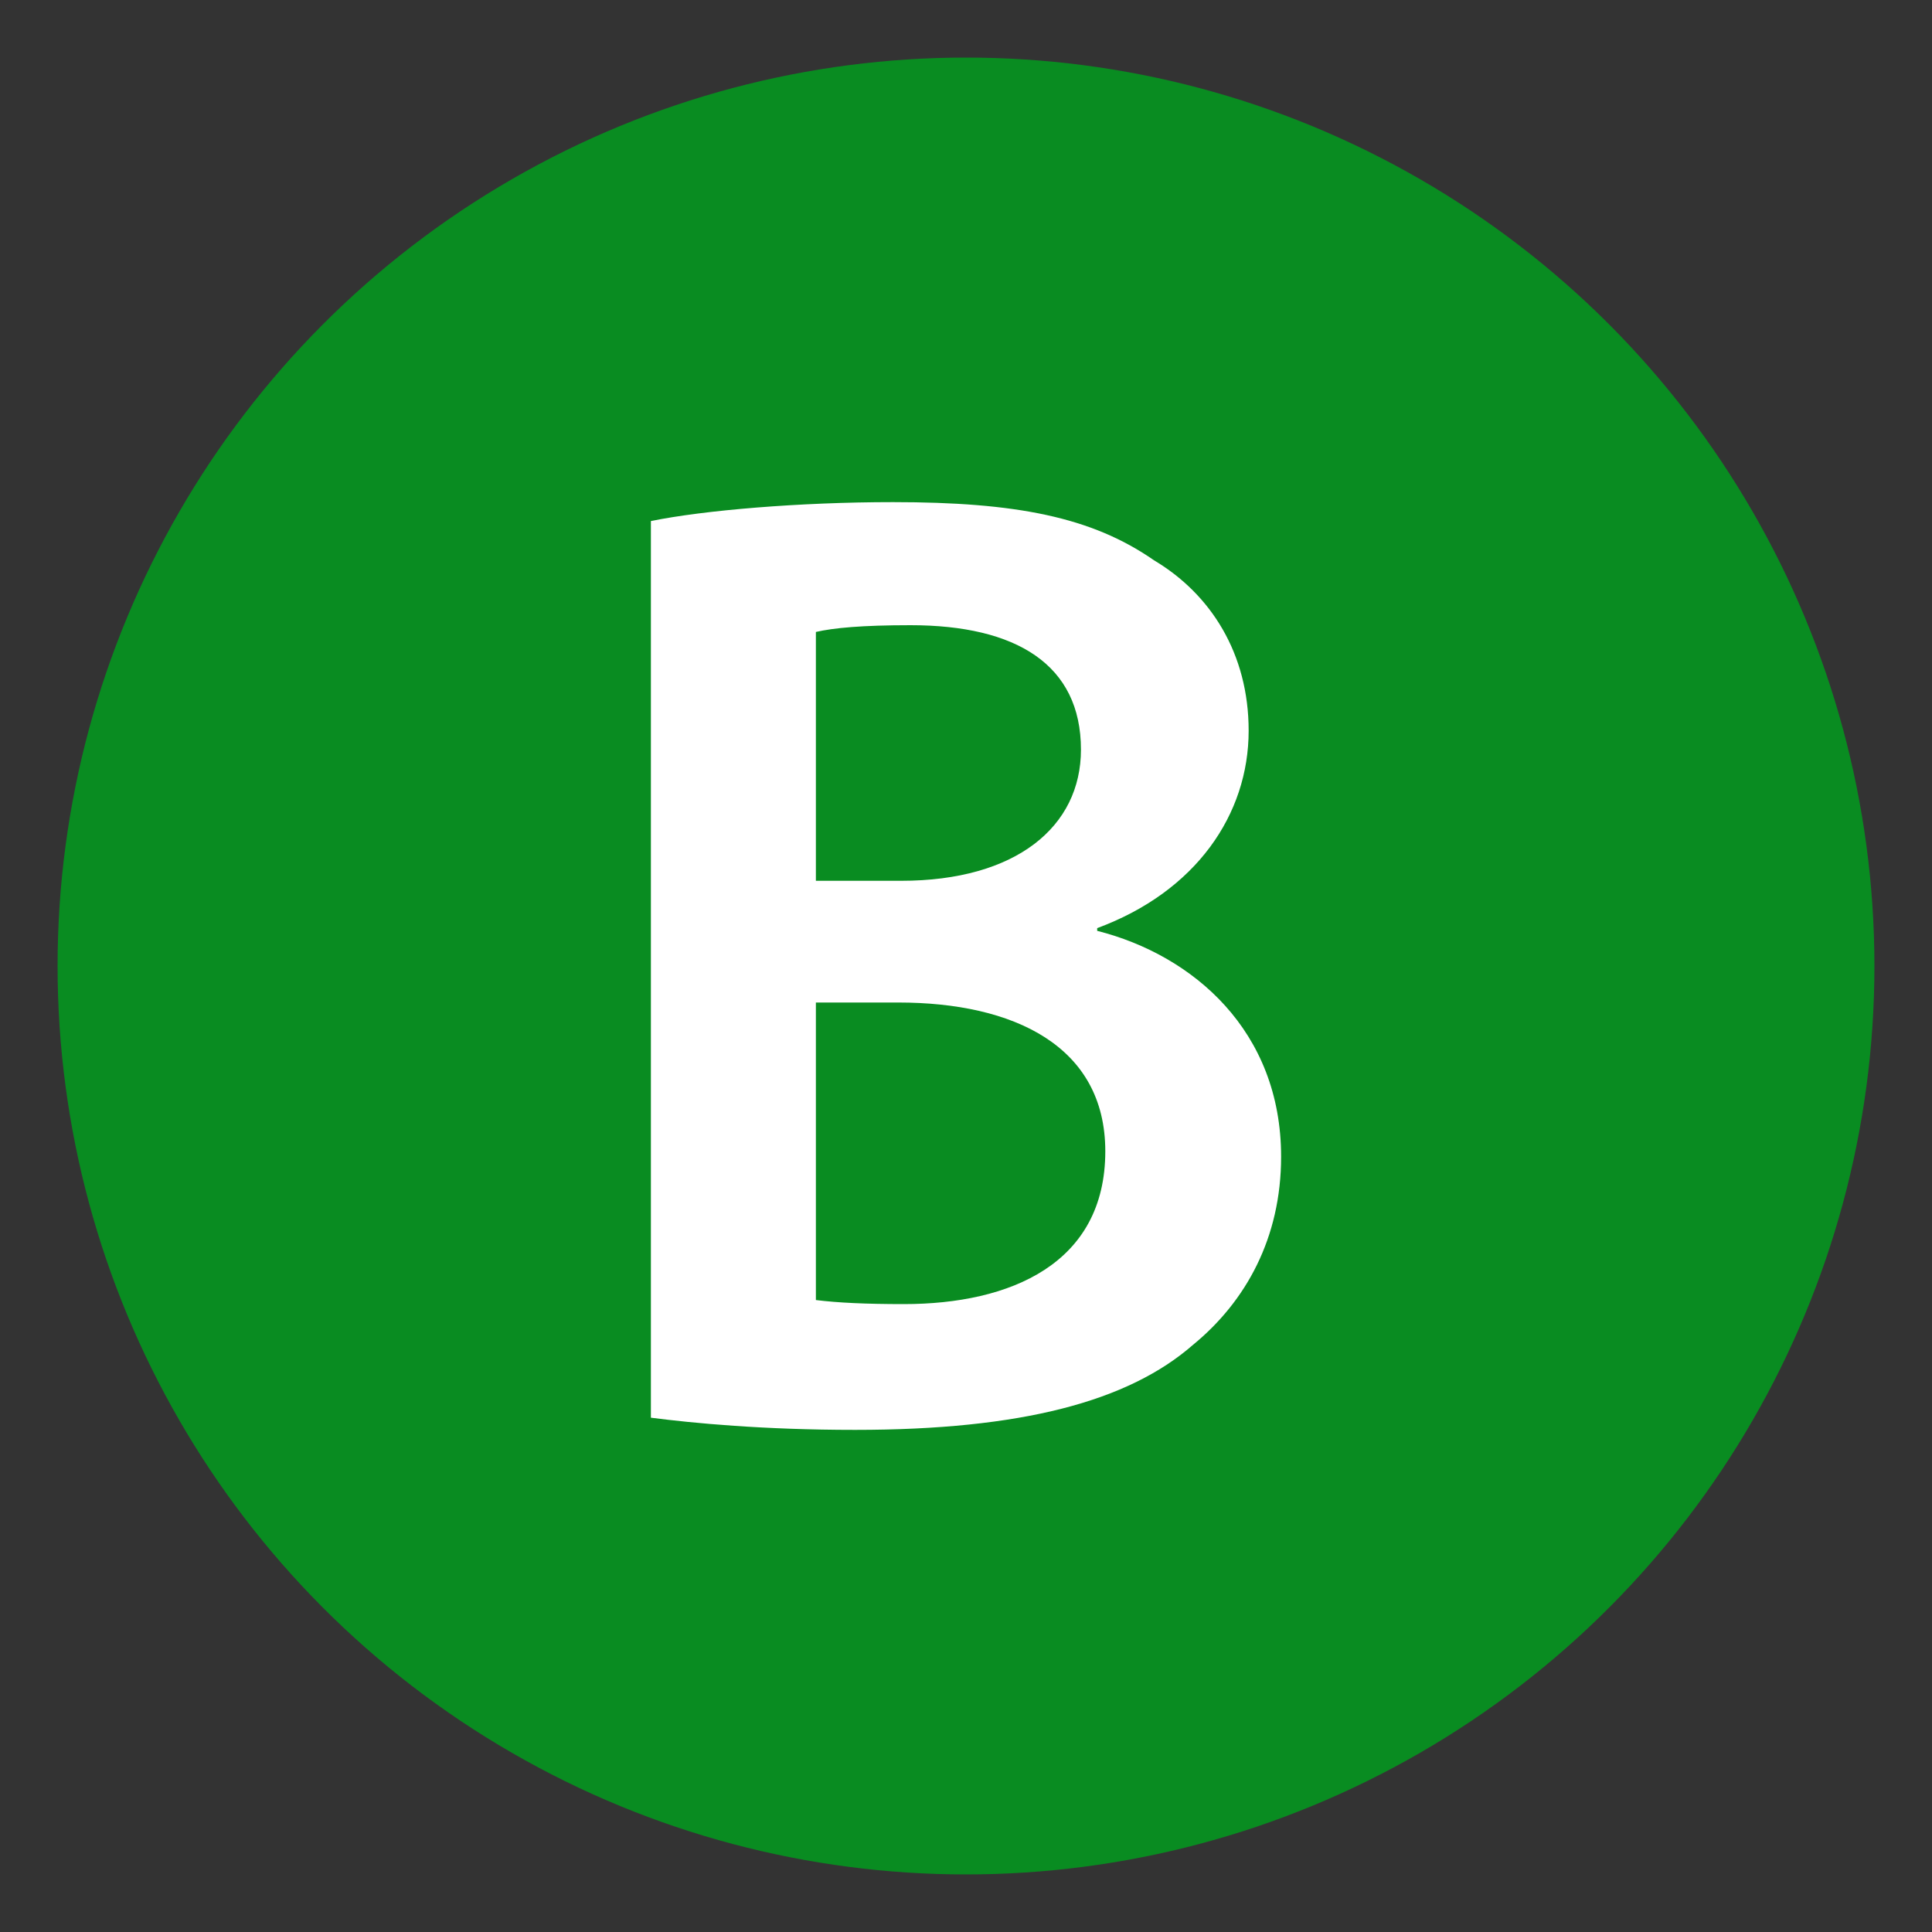
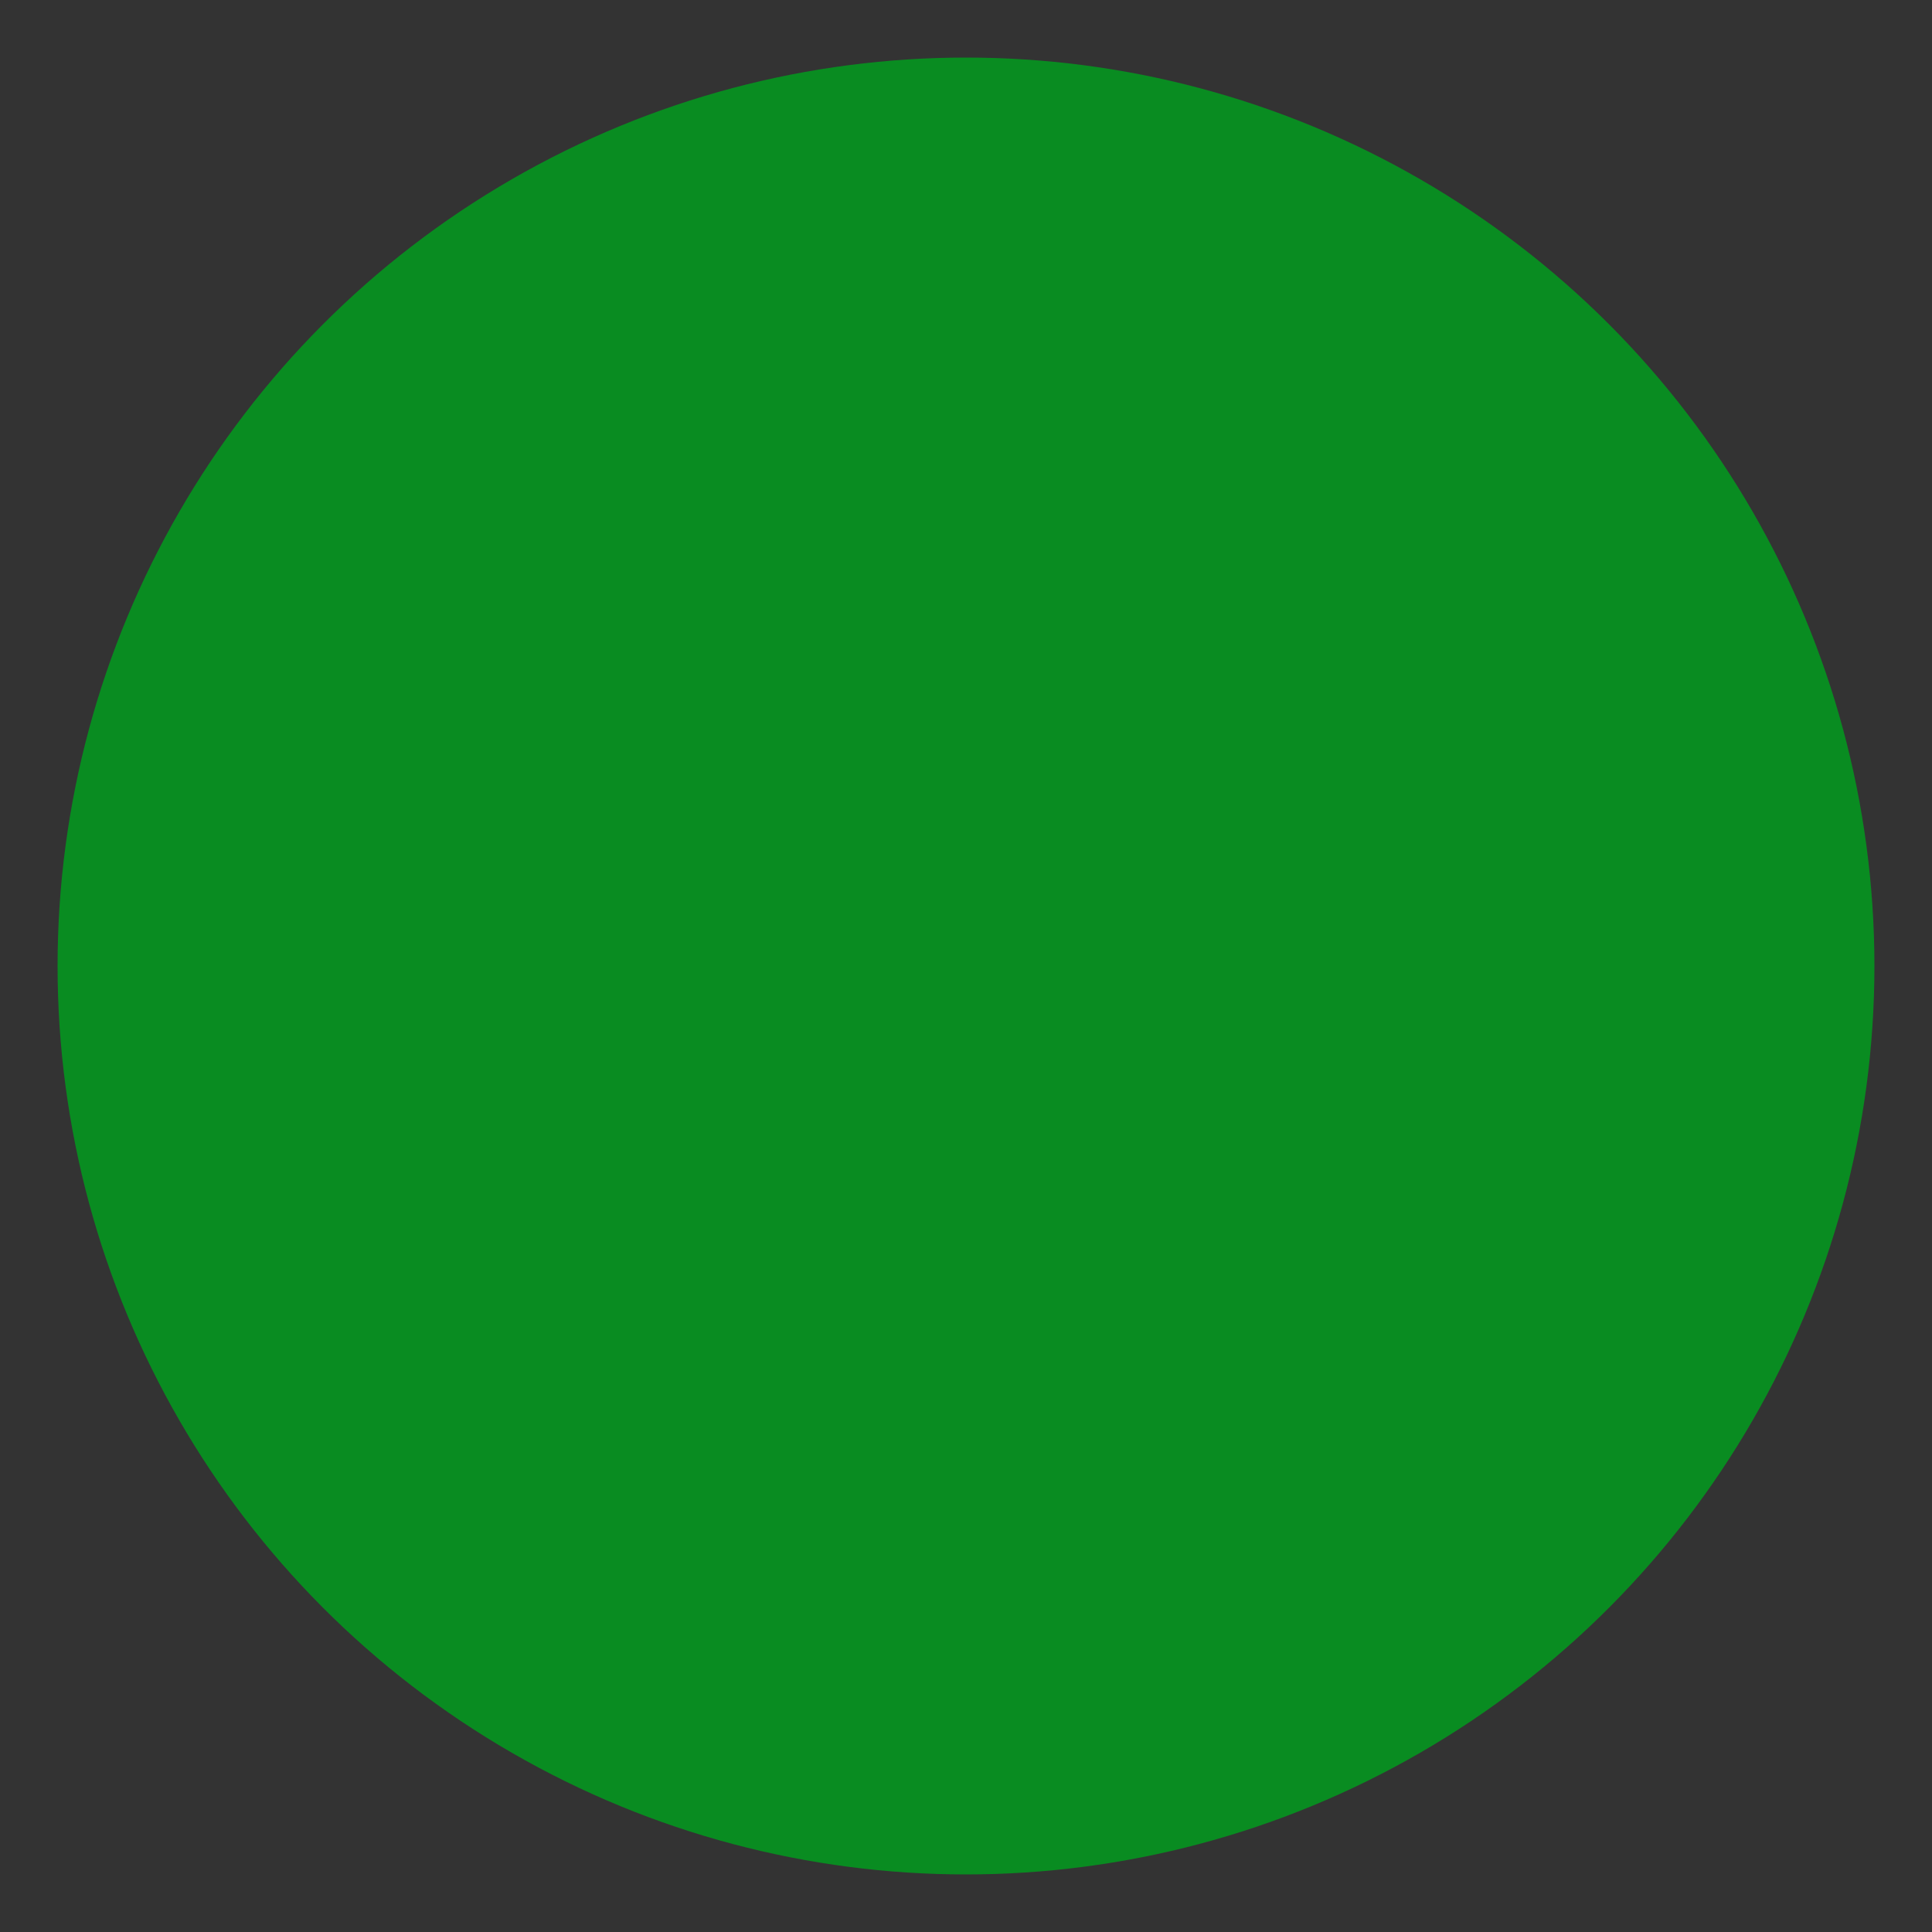
<svg xmlns="http://www.w3.org/2000/svg" id="Ebene_1" data-name="Ebene 1" viewBox="0 0 100 100">
  <rect x="0" y="0" width="100" height="100" fill="#333333" stroke="none" />
  <defs>
    <style>      .cls-1 {        fill: #098c21;      }      .cls-2 {        fill: #fff;      }    </style>
  </defs>
  <circle class="cls-1" cx="50" cy="50" r="47.02" />
-   <path class="cls-2" d="M33.69,26.97c2.73-.56,7.7-.98,12.53-.98,6.37,0,10.29.77,13.51,3.01,2.94,1.75,4.9,4.83,4.9,8.82,0,4.34-2.73,8.33-7.84,10.22v.14c4.97,1.26,9.52,5.18,9.52,11.69,0,4.2-1.82,7.49-4.55,9.73-3.36,2.94-8.89,4.41-17.5,4.41-4.76,0-8.4-.35-10.57-.63V26.97ZM42.23,45.59h4.41c5.95,0,9.31-2.8,9.31-6.79,0-4.41-3.36-6.44-8.82-6.44-2.52,0-3.99.14-4.9.35v12.88ZM42.23,67.29c1.12.14,2.59.21,4.55.21,5.53,0,10.43-2.1,10.43-7.91,0-5.46-4.76-7.7-10.71-7.7h-4.27v15.4Z" />
</svg>